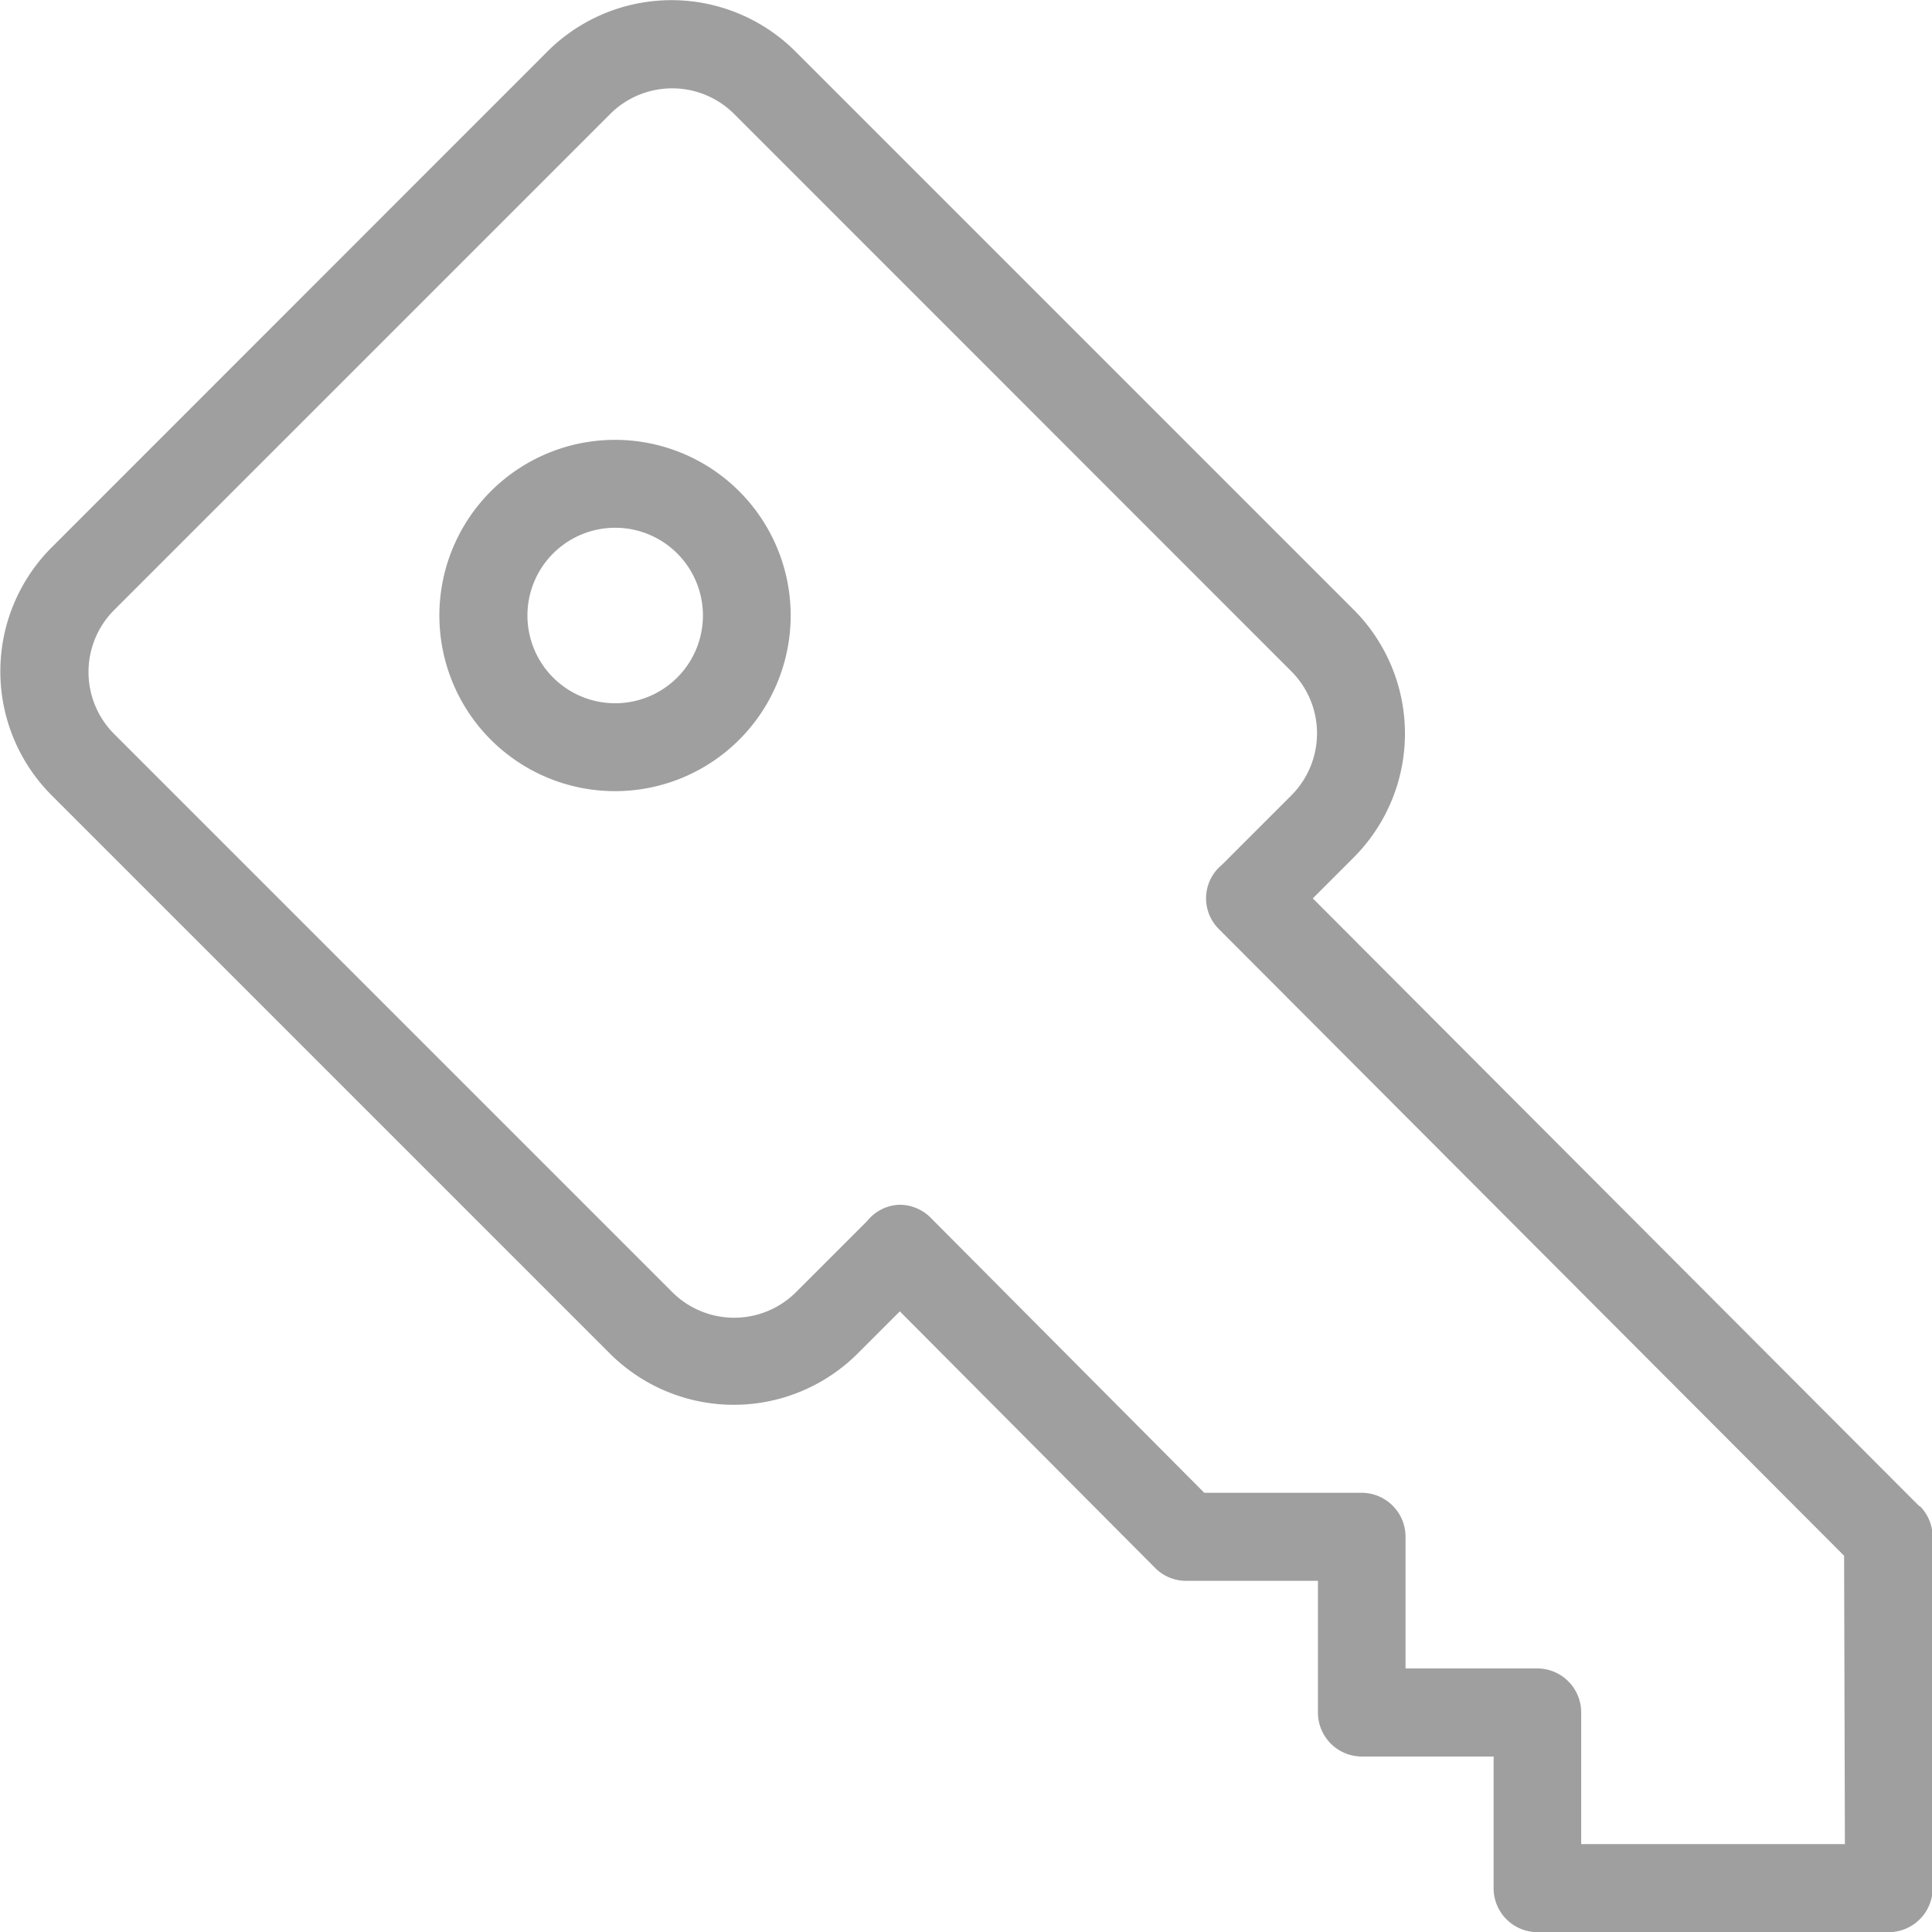
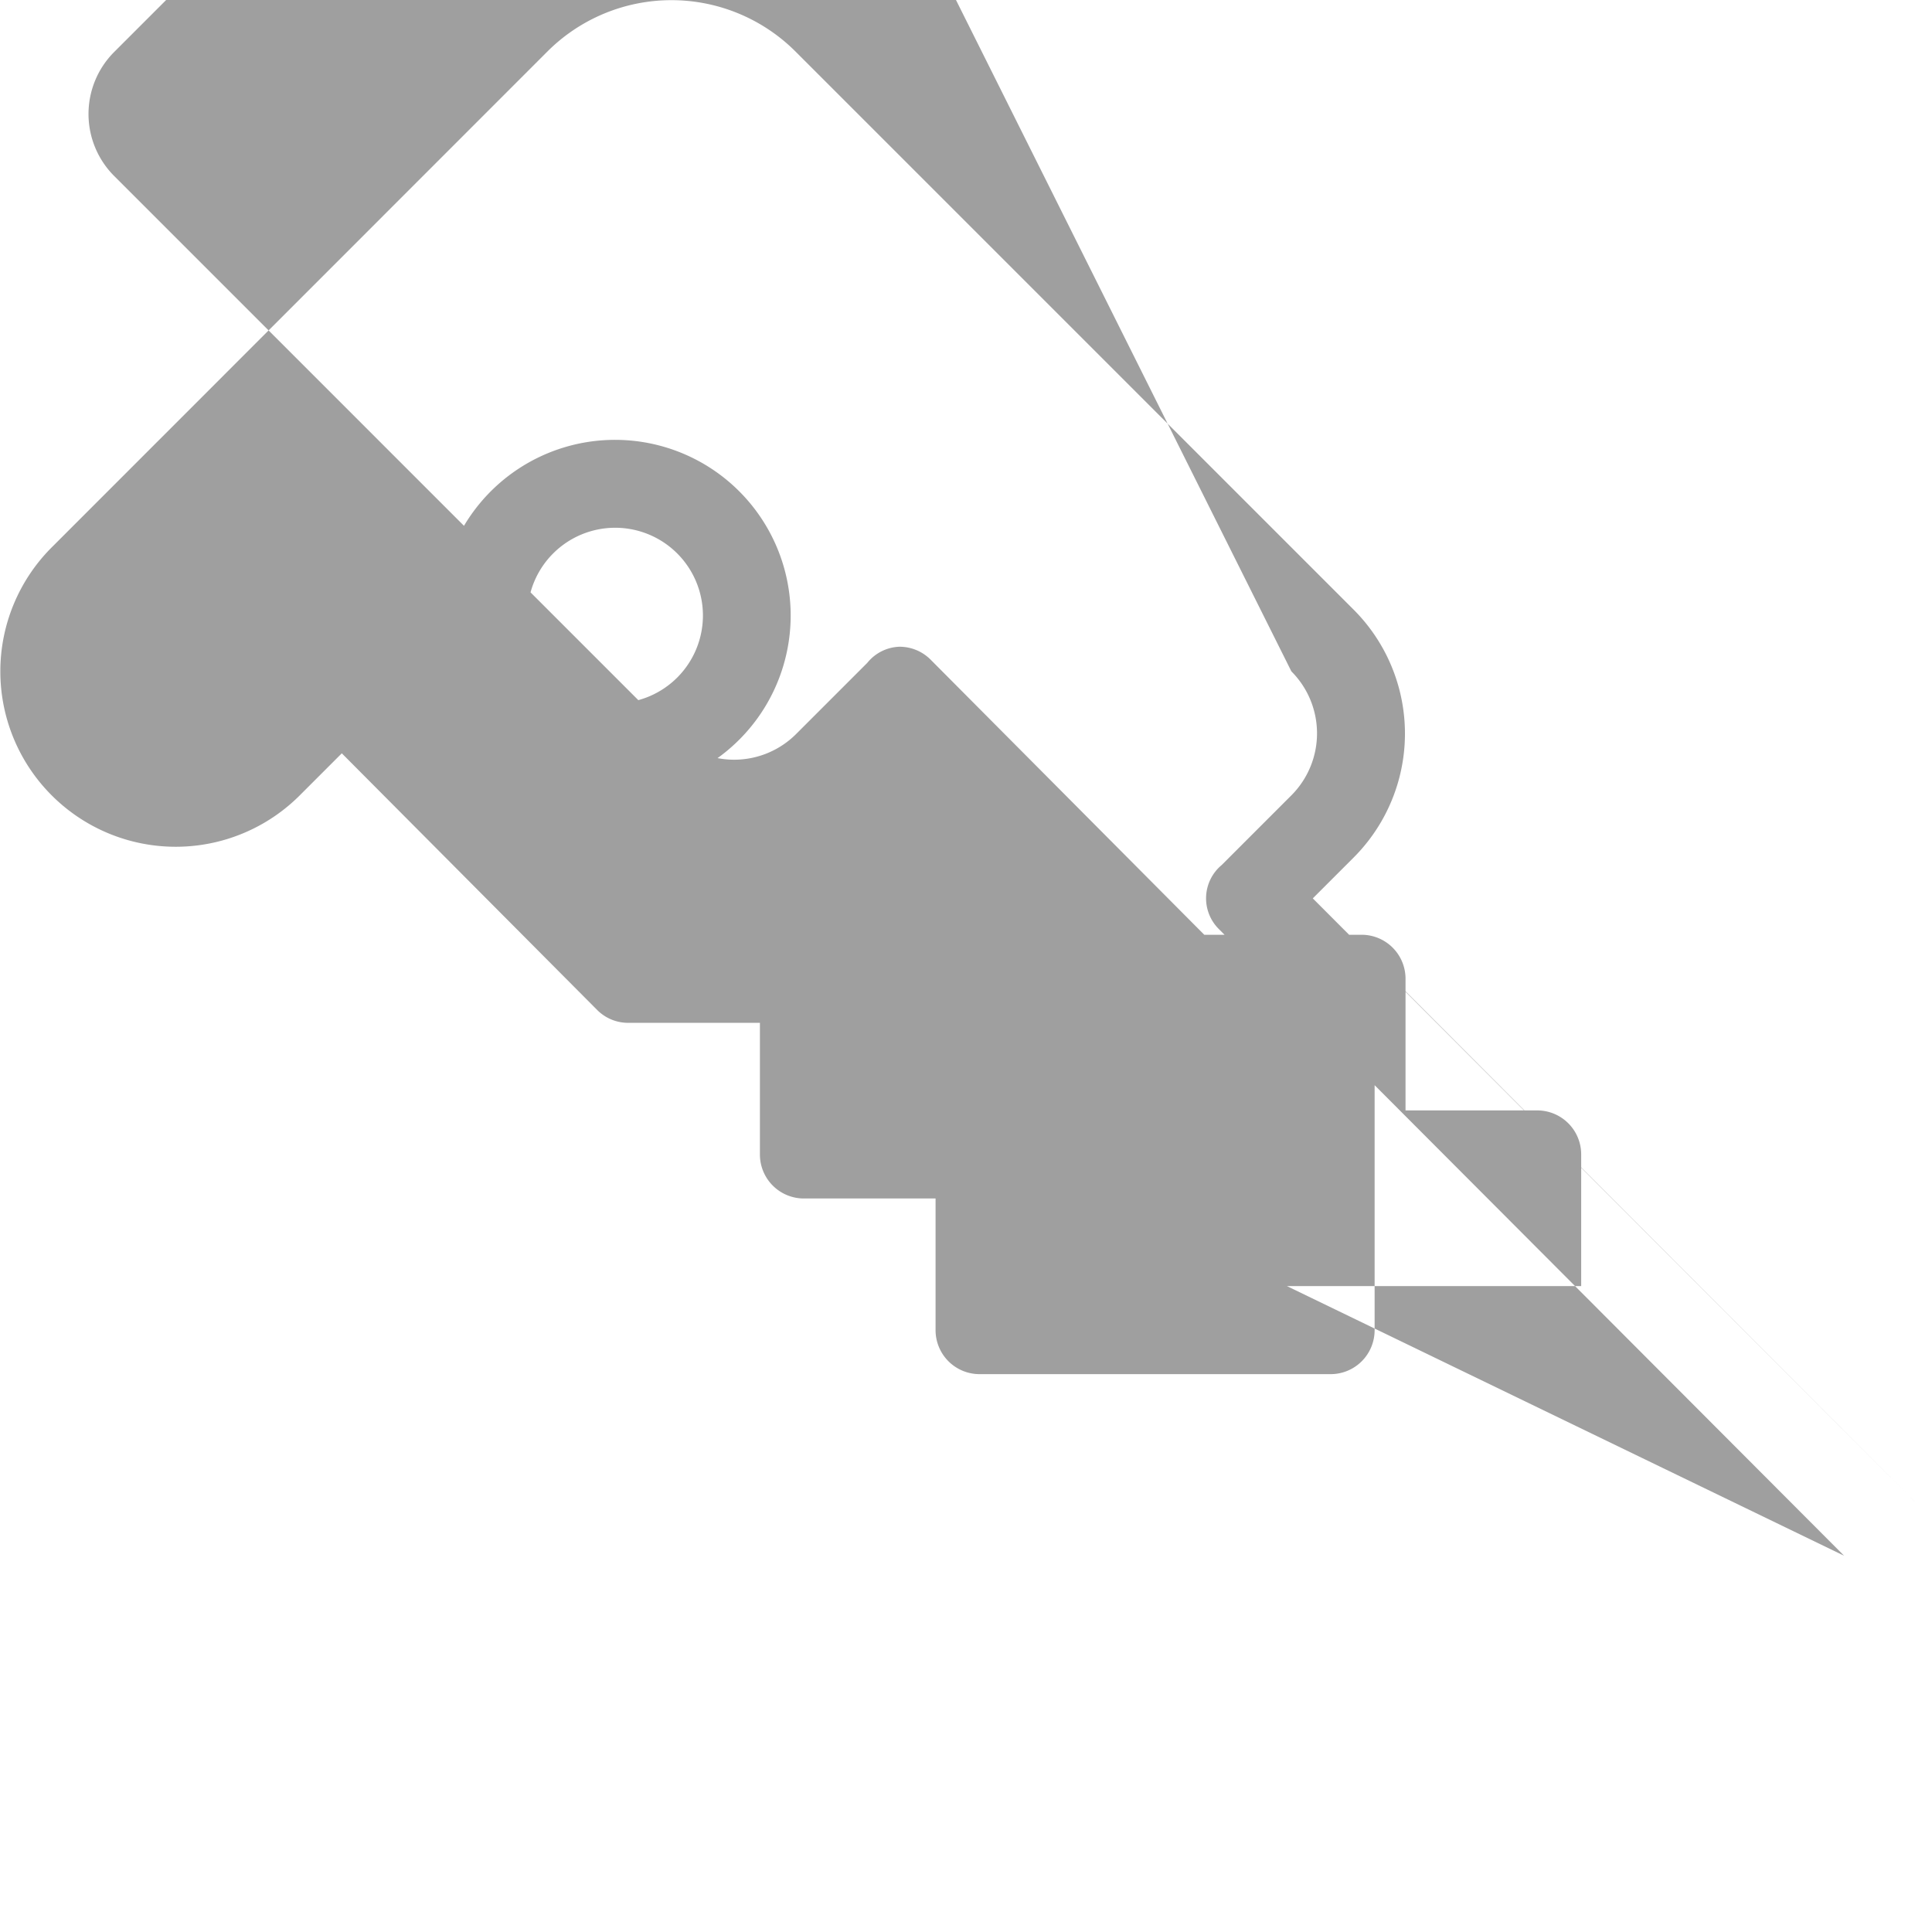
<svg xmlns="http://www.w3.org/2000/svg" width="12" height="12" viewBox="0 0 12 12">
  <defs>
    <style>.a{fill:#9f9f9f;}</style>
  </defs>
-   <path class="a" d="M103.8,778.712a1.091,1.091,0,1,0,1.09,1.091,1.091,1.091,0,0,0-1.09-1.091m0,1.636a.545.545,0,1,1,.545-.545.545.545,0,0,1-.545.545m8.1,4.987-3.767-3.775.253-.253a1.089,1.089,0,0,0,0-1.541L104.92,776.3a1.09,1.09,0,0,0-1.541,0L100.3,779.38a1.089,1.089,0,0,0,0,1.54l3.466,3.466a1.089,1.089,0,0,0,1.541,0l.261-.261,1.586,1.594a.271.271,0,0,0,.193.08h.818v.818a.273.273,0,0,0,.273.273h.818v.818a.273.273,0,0,0,.273.273h2.181a.273.273,0,0,0,.273-.273v-2.181a.272.272,0,0,0-.08-.193m-.465,2.1H109.8v-.818a.273.273,0,0,0-.273-.273h-.818v-.818a.273.273,0,0,0-.273-.273h-.977l-1.7-1.709a.272.272,0,0,0-.193-.08.268.268,0,0,0-.2.1l-.442.442a.544.544,0,0,1-.77,0l-3.466-3.466a.545.545,0,0,1,0-.77l3.081-3.081a.545.545,0,0,1,.77,0L108,780.15a.545.545,0,0,1,0,.77l-.433.433a.269.269,0,0,0-.015.4l3.881,3.89Z" transform="translate(-99.979 -775.98)" />
+   <path class="a" d="M103.8,778.712a1.091,1.091,0,1,0,1.09,1.091,1.091,1.091,0,0,0-1.09-1.091m0,1.636a.545.545,0,1,1,.545-.545.545.545,0,0,1-.545.545m8.1,4.987-3.767-3.775.253-.253a1.089,1.089,0,0,0,0-1.541L104.92,776.3a1.09,1.09,0,0,0-1.541,0L100.3,779.38a1.089,1.089,0,0,0,0,1.54a1.089,1.089,0,0,0,1.541,0l.261-.261,1.586,1.594a.271.271,0,0,0,.193.08h.818v.818a.273.273,0,0,0,.273.273h.818v.818a.273.273,0,0,0,.273.273h2.181a.273.273,0,0,0,.273-.273v-2.181a.272.272,0,0,0-.08-.193m-.465,2.1H109.8v-.818a.273.273,0,0,0-.273-.273h-.818v-.818a.273.273,0,0,0-.273-.273h-.977l-1.7-1.709a.272.272,0,0,0-.193-.08.268.268,0,0,0-.2.1l-.442.442a.544.544,0,0,1-.77,0l-3.466-3.466a.545.545,0,0,1,0-.77l3.081-3.081a.545.545,0,0,1,.77,0L108,780.15a.545.545,0,0,1,0,.77l-.433.433a.269.269,0,0,0-.015.4l3.881,3.89Z" transform="translate(-99.979 -775.98)" />
</svg>